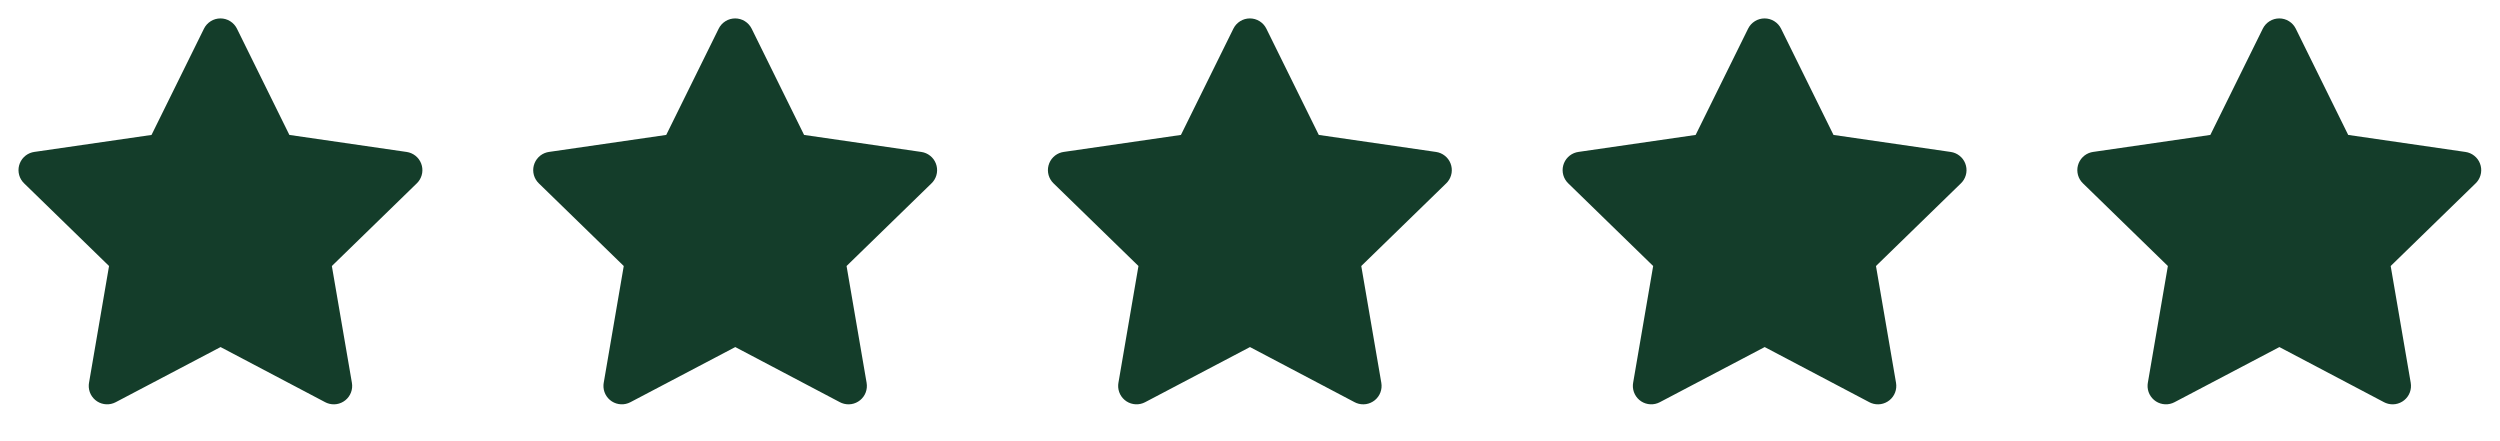
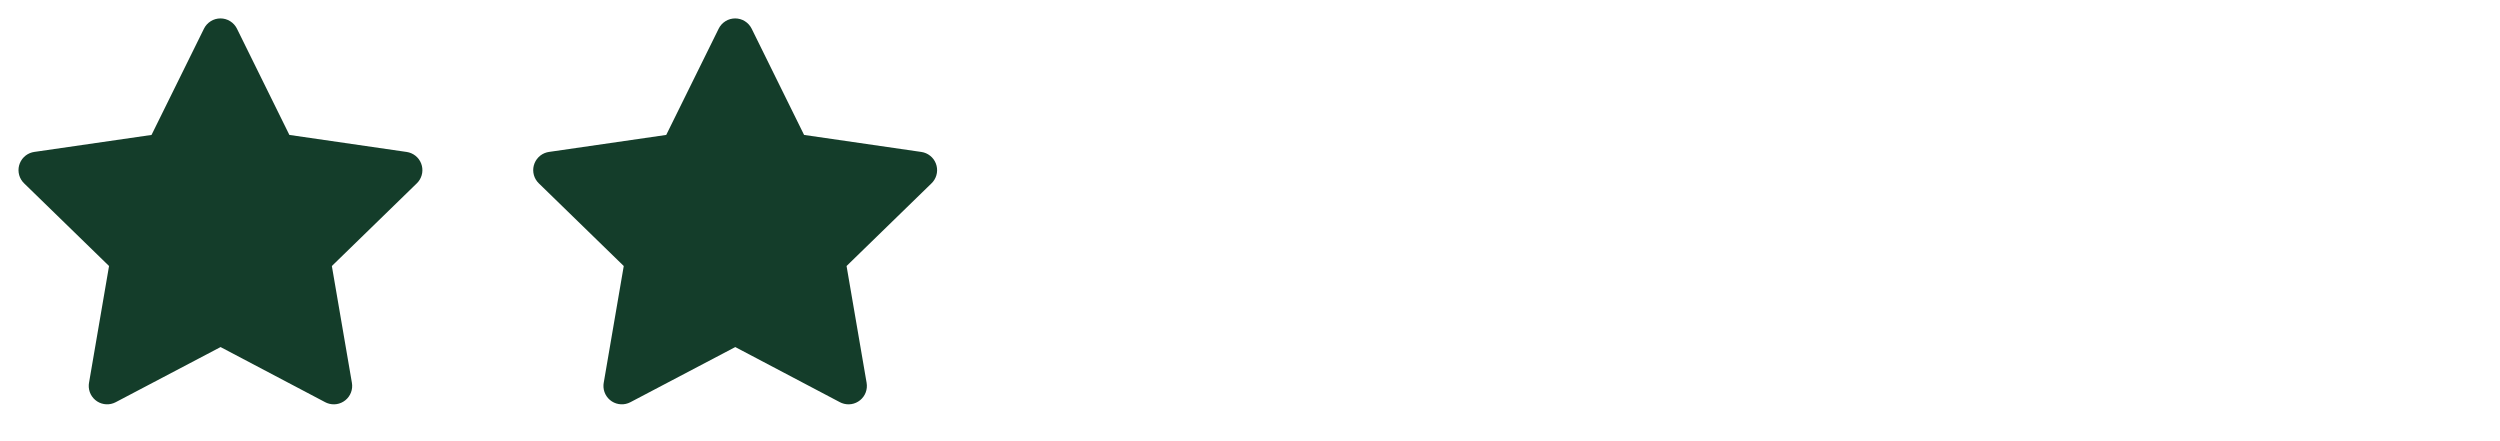
<svg xmlns="http://www.w3.org/2000/svg" width="136" height="24" viewBox="0 0 136 24" fill="none">
  <path d="M8.243 7.34L1.863 8.265L1.75 8.288C1.579 8.333 1.423 8.423 1.298 8.549C1.173 8.674 1.084 8.831 1.039 9.002C0.994 9.173 0.996 9.353 1.043 9.524C1.091 9.694 1.183 9.849 1.31 9.972L5.932 14.471L4.842 20.826L4.829 20.936C4.819 21.113 4.855 21.29 4.935 21.448C5.016 21.606 5.136 21.739 5.285 21.836C5.434 21.932 5.606 21.986 5.783 21.994C5.96 22.002 6.136 21.963 6.293 21.88L11.999 18.88L17.692 21.88L17.792 21.926C17.957 21.991 18.137 22.011 18.312 21.984C18.487 21.957 18.652 21.883 18.79 21.771C18.927 21.659 19.033 21.513 19.095 21.347C19.157 21.181 19.174 21.001 19.144 20.826L18.053 14.471L22.677 9.971L22.755 9.886C22.866 9.749 22.939 9.585 22.967 9.41C22.994 9.235 22.974 9.056 22.91 8.892C22.846 8.727 22.739 8.582 22.601 8.473C22.462 8.363 22.297 8.291 22.122 8.266L15.742 7.34L12.89 1.56C12.807 1.393 12.68 1.252 12.521 1.153C12.363 1.054 12.18 1.002 11.993 1.002C11.806 1.002 11.623 1.054 11.465 1.153C11.306 1.252 11.178 1.393 11.096 1.56L8.243 7.34Z" fill="#143D2A" />
  <path d="M36.243 7.34L29.863 8.265L29.75 8.288C29.579 8.333 29.423 8.423 29.298 8.549C29.173 8.674 29.084 8.831 29.039 9.002C28.994 9.173 28.996 9.353 29.043 9.524C29.091 9.694 29.183 9.849 29.31 9.972L33.932 14.471L32.842 20.826L32.829 20.936C32.819 21.113 32.855 21.29 32.935 21.448C33.016 21.606 33.136 21.739 33.285 21.836C33.434 21.932 33.606 21.986 33.783 21.994C33.96 22.002 34.136 21.963 34.293 21.88L39.999 18.88L45.692 21.88L45.792 21.926C45.957 21.991 46.136 22.011 46.312 21.984C46.487 21.957 46.652 21.883 46.79 21.771C46.927 21.659 47.033 21.513 47.095 21.347C47.157 21.181 47.174 21.001 47.144 20.826L46.053 14.471L50.677 9.971L50.755 9.886C50.866 9.749 50.94 9.585 50.967 9.41C50.994 9.235 50.974 9.056 50.91 8.892C50.846 8.727 50.739 8.582 50.6 8.473C50.462 8.363 50.297 8.291 50.122 8.266L43.742 7.34L40.89 1.56C40.807 1.393 40.68 1.252 40.521 1.153C40.363 1.054 40.18 1.002 39.993 1.002C39.806 1.002 39.623 1.054 39.465 1.153C39.306 1.252 39.178 1.393 39.096 1.56L36.243 7.34Z" fill="#143D2A" />
-   <path d="M64.243 7.34L57.863 8.265L57.75 8.288C57.579 8.333 57.423 8.423 57.298 8.549C57.173 8.674 57.084 8.831 57.039 9.002C56.994 9.173 56.996 9.353 57.043 9.524C57.091 9.694 57.183 9.849 57.31 9.972L61.932 14.471L60.842 20.826L60.829 20.936C60.819 21.113 60.855 21.29 60.935 21.448C61.016 21.606 61.136 21.739 61.285 21.836C61.434 21.932 61.606 21.986 61.783 21.994C61.96 22.002 62.136 21.963 62.293 21.88L67.999 18.88L73.692 21.88L73.792 21.926C73.957 21.991 74.136 22.011 74.312 21.984C74.487 21.957 74.652 21.883 74.79 21.771C74.927 21.659 75.033 21.513 75.095 21.347C75.157 21.181 75.174 21.001 75.144 20.826L74.053 14.471L78.677 9.971L78.755 9.886C78.866 9.749 78.939 9.585 78.967 9.41C78.994 9.235 78.974 9.056 78.91 8.892C78.846 8.727 78.739 8.582 78.6 8.473C78.462 8.363 78.297 8.291 78.122 8.266L71.742 7.34L68.89 1.56C68.808 1.393 68.68 1.252 68.521 1.153C68.363 1.054 68.18 1.002 67.993 1.002C67.806 1.002 67.623 1.054 67.465 1.153C67.306 1.252 67.178 1.393 67.096 1.56L64.243 7.34Z" fill="#143D2A" />
-   <path d="M92.243 7.34L85.863 8.265L85.75 8.288C85.579 8.333 85.423 8.423 85.298 8.549C85.173 8.674 85.084 8.831 85.039 9.002C84.994 9.173 84.996 9.353 85.043 9.524C85.091 9.694 85.183 9.849 85.31 9.972L89.932 14.471L88.842 20.826L88.829 20.936C88.819 21.113 88.855 21.29 88.936 21.448C89.016 21.606 89.136 21.739 89.285 21.836C89.434 21.932 89.606 21.986 89.783 21.994C89.96 22.002 90.136 21.963 90.293 21.88L95.999 18.88L101.692 21.88L101.792 21.926C101.957 21.991 102.136 22.011 102.312 21.984C102.487 21.957 102.652 21.883 102.79 21.771C102.927 21.659 103.033 21.513 103.095 21.347C103.157 21.181 103.174 21.001 103.144 20.826L102.053 14.471L106.677 9.971L106.755 9.886C106.866 9.749 106.939 9.585 106.967 9.41C106.994 9.235 106.974 9.056 106.91 8.892C106.846 8.727 106.739 8.582 106.6 8.473C106.462 8.363 106.297 8.291 106.122 8.266L99.742 7.34L96.89 1.56C96.808 1.393 96.68 1.252 96.521 1.153C96.363 1.054 96.18 1.002 95.993 1.002C95.806 1.002 95.623 1.054 95.465 1.153C95.306 1.252 95.178 1.393 95.096 1.56L92.243 7.34Z" fill="#143D2A" />
-   <path d="M120.243 7.34L113.863 8.265L113.75 8.288C113.579 8.333 113.423 8.423 113.298 8.549C113.173 8.674 113.084 8.831 113.039 9.002C112.994 9.173 112.996 9.353 113.043 9.524C113.091 9.694 113.183 9.849 113.31 9.972L117.932 14.471L116.842 20.826L116.829 20.936C116.819 21.113 116.855 21.29 116.935 21.448C117.016 21.606 117.136 21.739 117.285 21.836C117.434 21.932 117.606 21.986 117.783 21.994C117.96 22.002 118.136 21.963 118.293 21.88L123.999 18.88L129.692 21.88L129.792 21.926C129.957 21.991 130.136 22.011 130.312 21.984C130.487 21.957 130.652 21.883 130.79 21.771C130.927 21.659 131.033 21.513 131.095 21.347C131.157 21.181 131.174 21.001 131.144 20.826L130.053 14.471L134.677 9.971L134.755 9.886C134.866 9.749 134.939 9.585 134.967 9.41C134.994 9.235 134.974 9.056 134.91 8.892C134.846 8.727 134.739 8.582 134.6 8.473C134.462 8.363 134.297 8.291 134.122 8.266L127.742 7.34L124.89 1.56C124.807 1.393 124.68 1.252 124.521 1.153C124.363 1.054 124.18 1.002 123.993 1.002C123.806 1.002 123.623 1.054 123.465 1.153C123.306 1.252 123.179 1.393 123.096 1.56L120.243 7.34Z" fill="#143D2A" />
</svg>